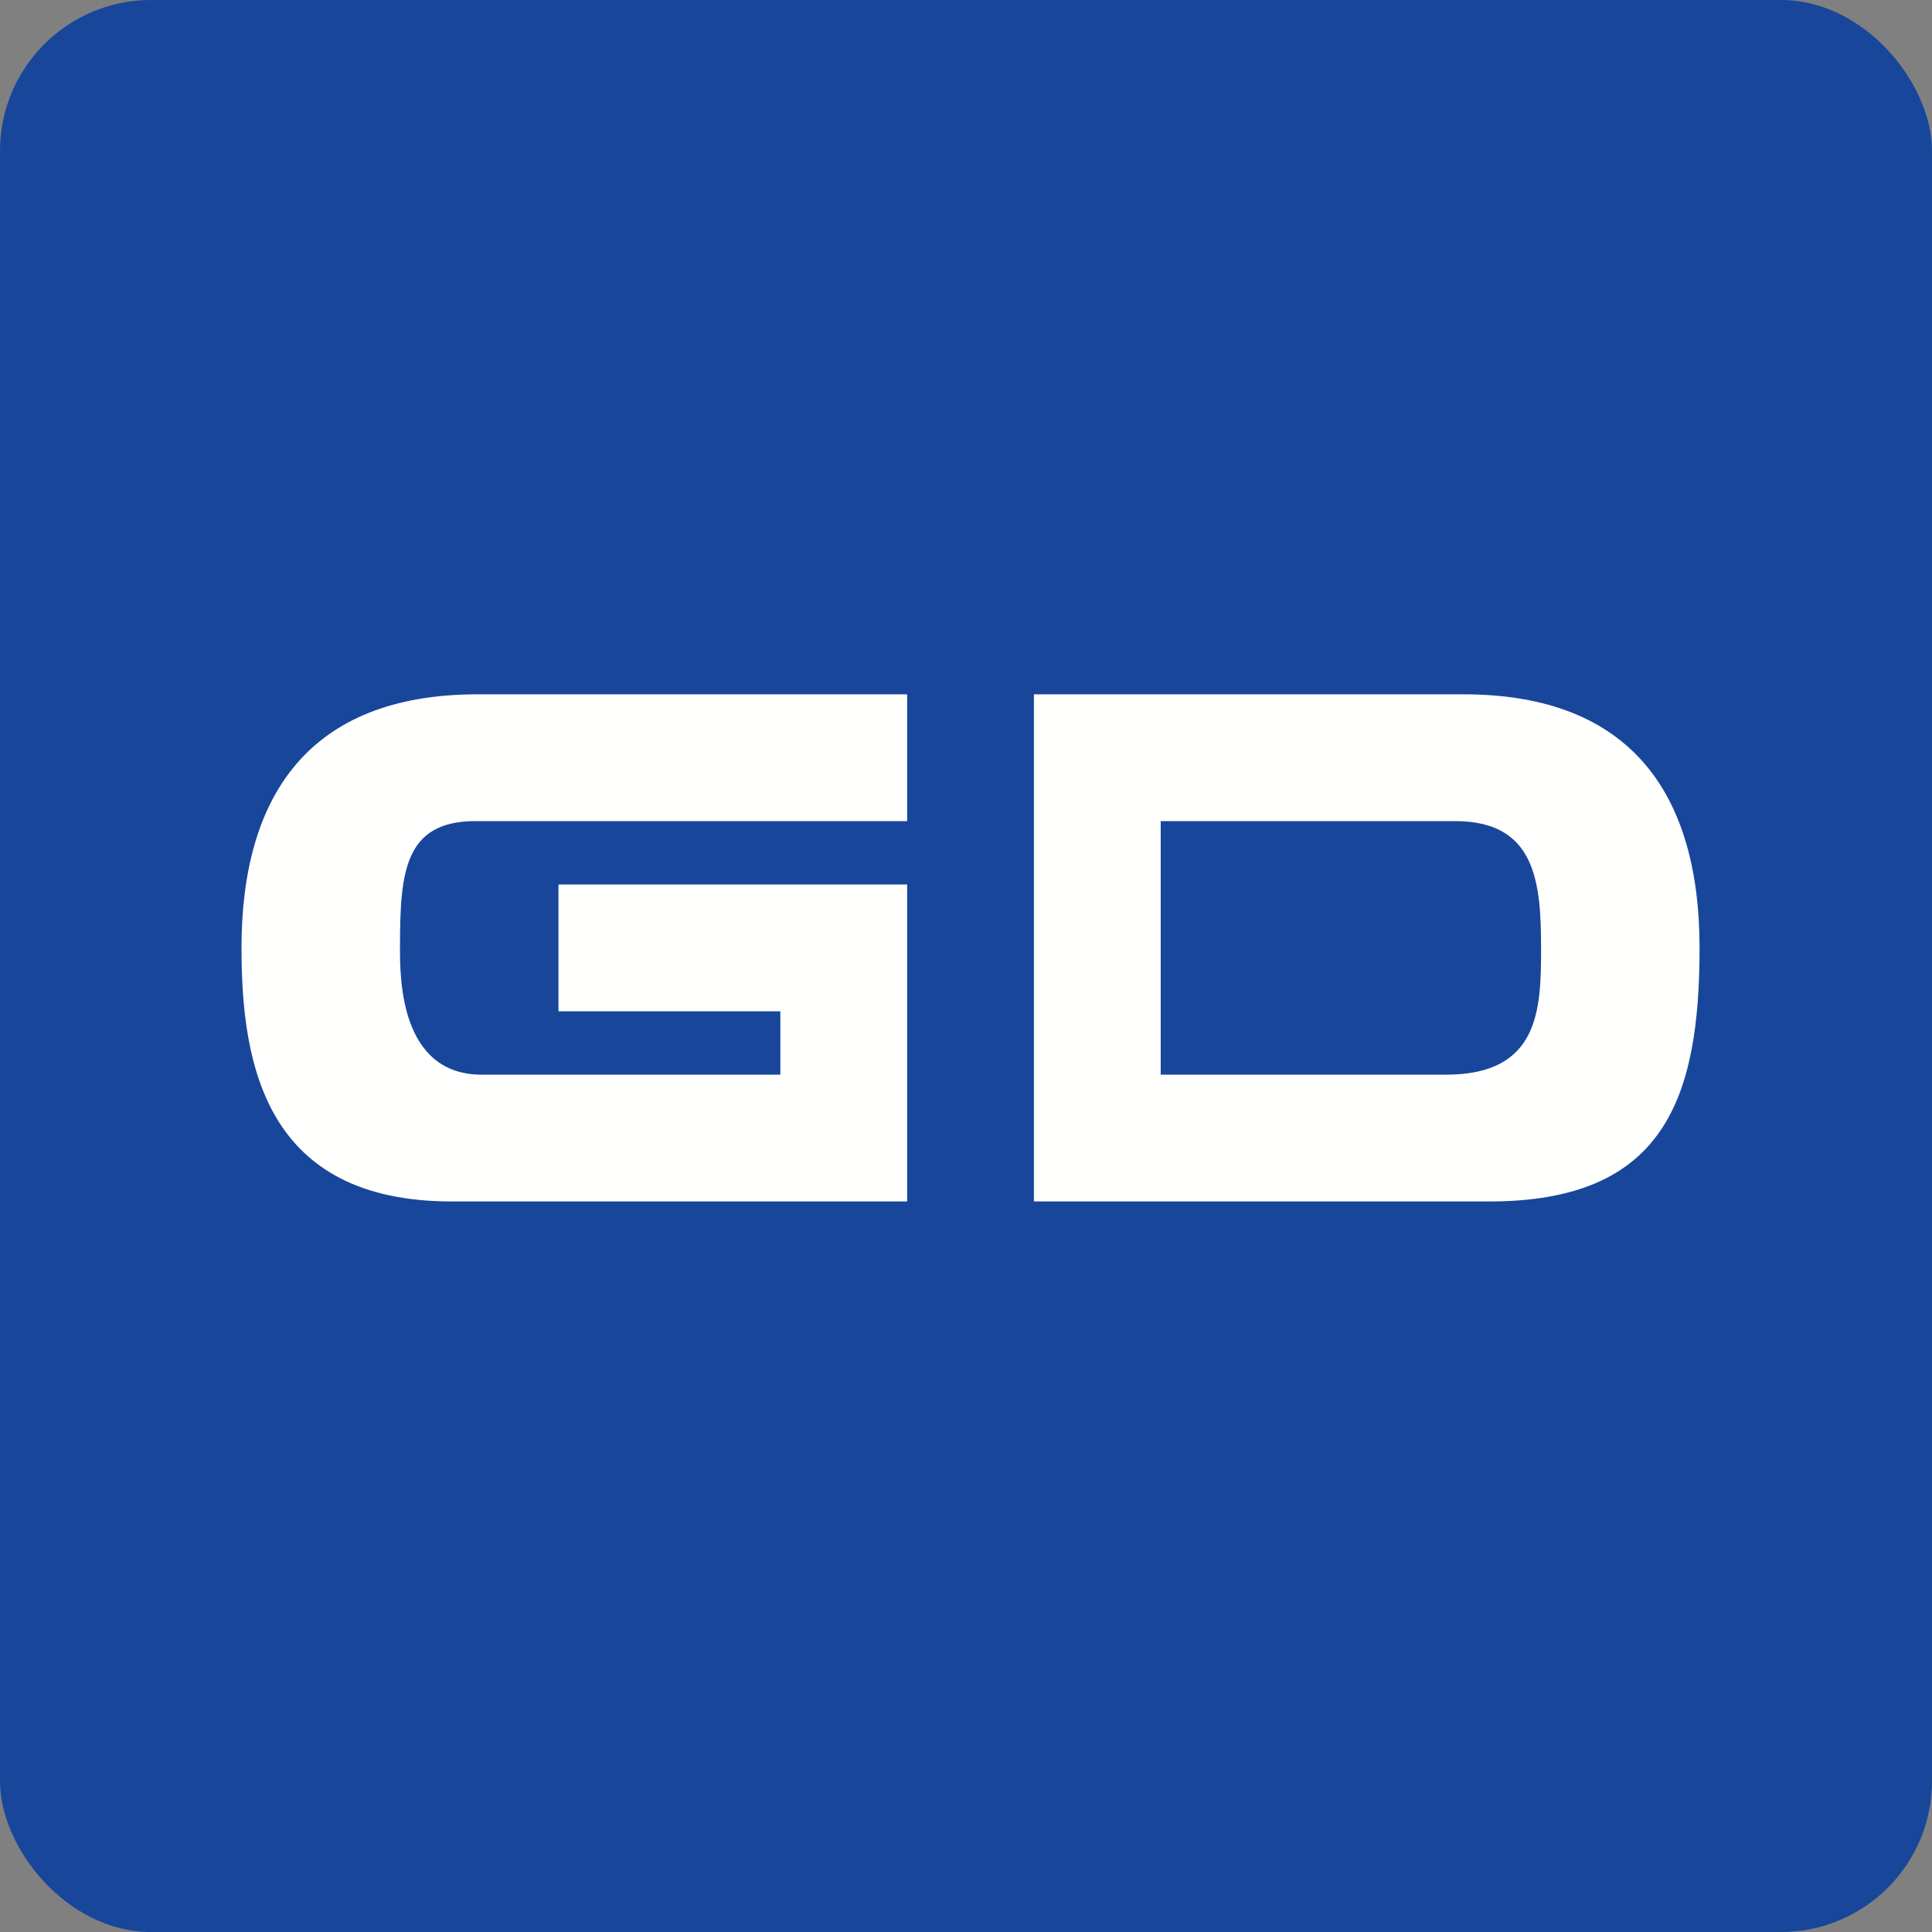
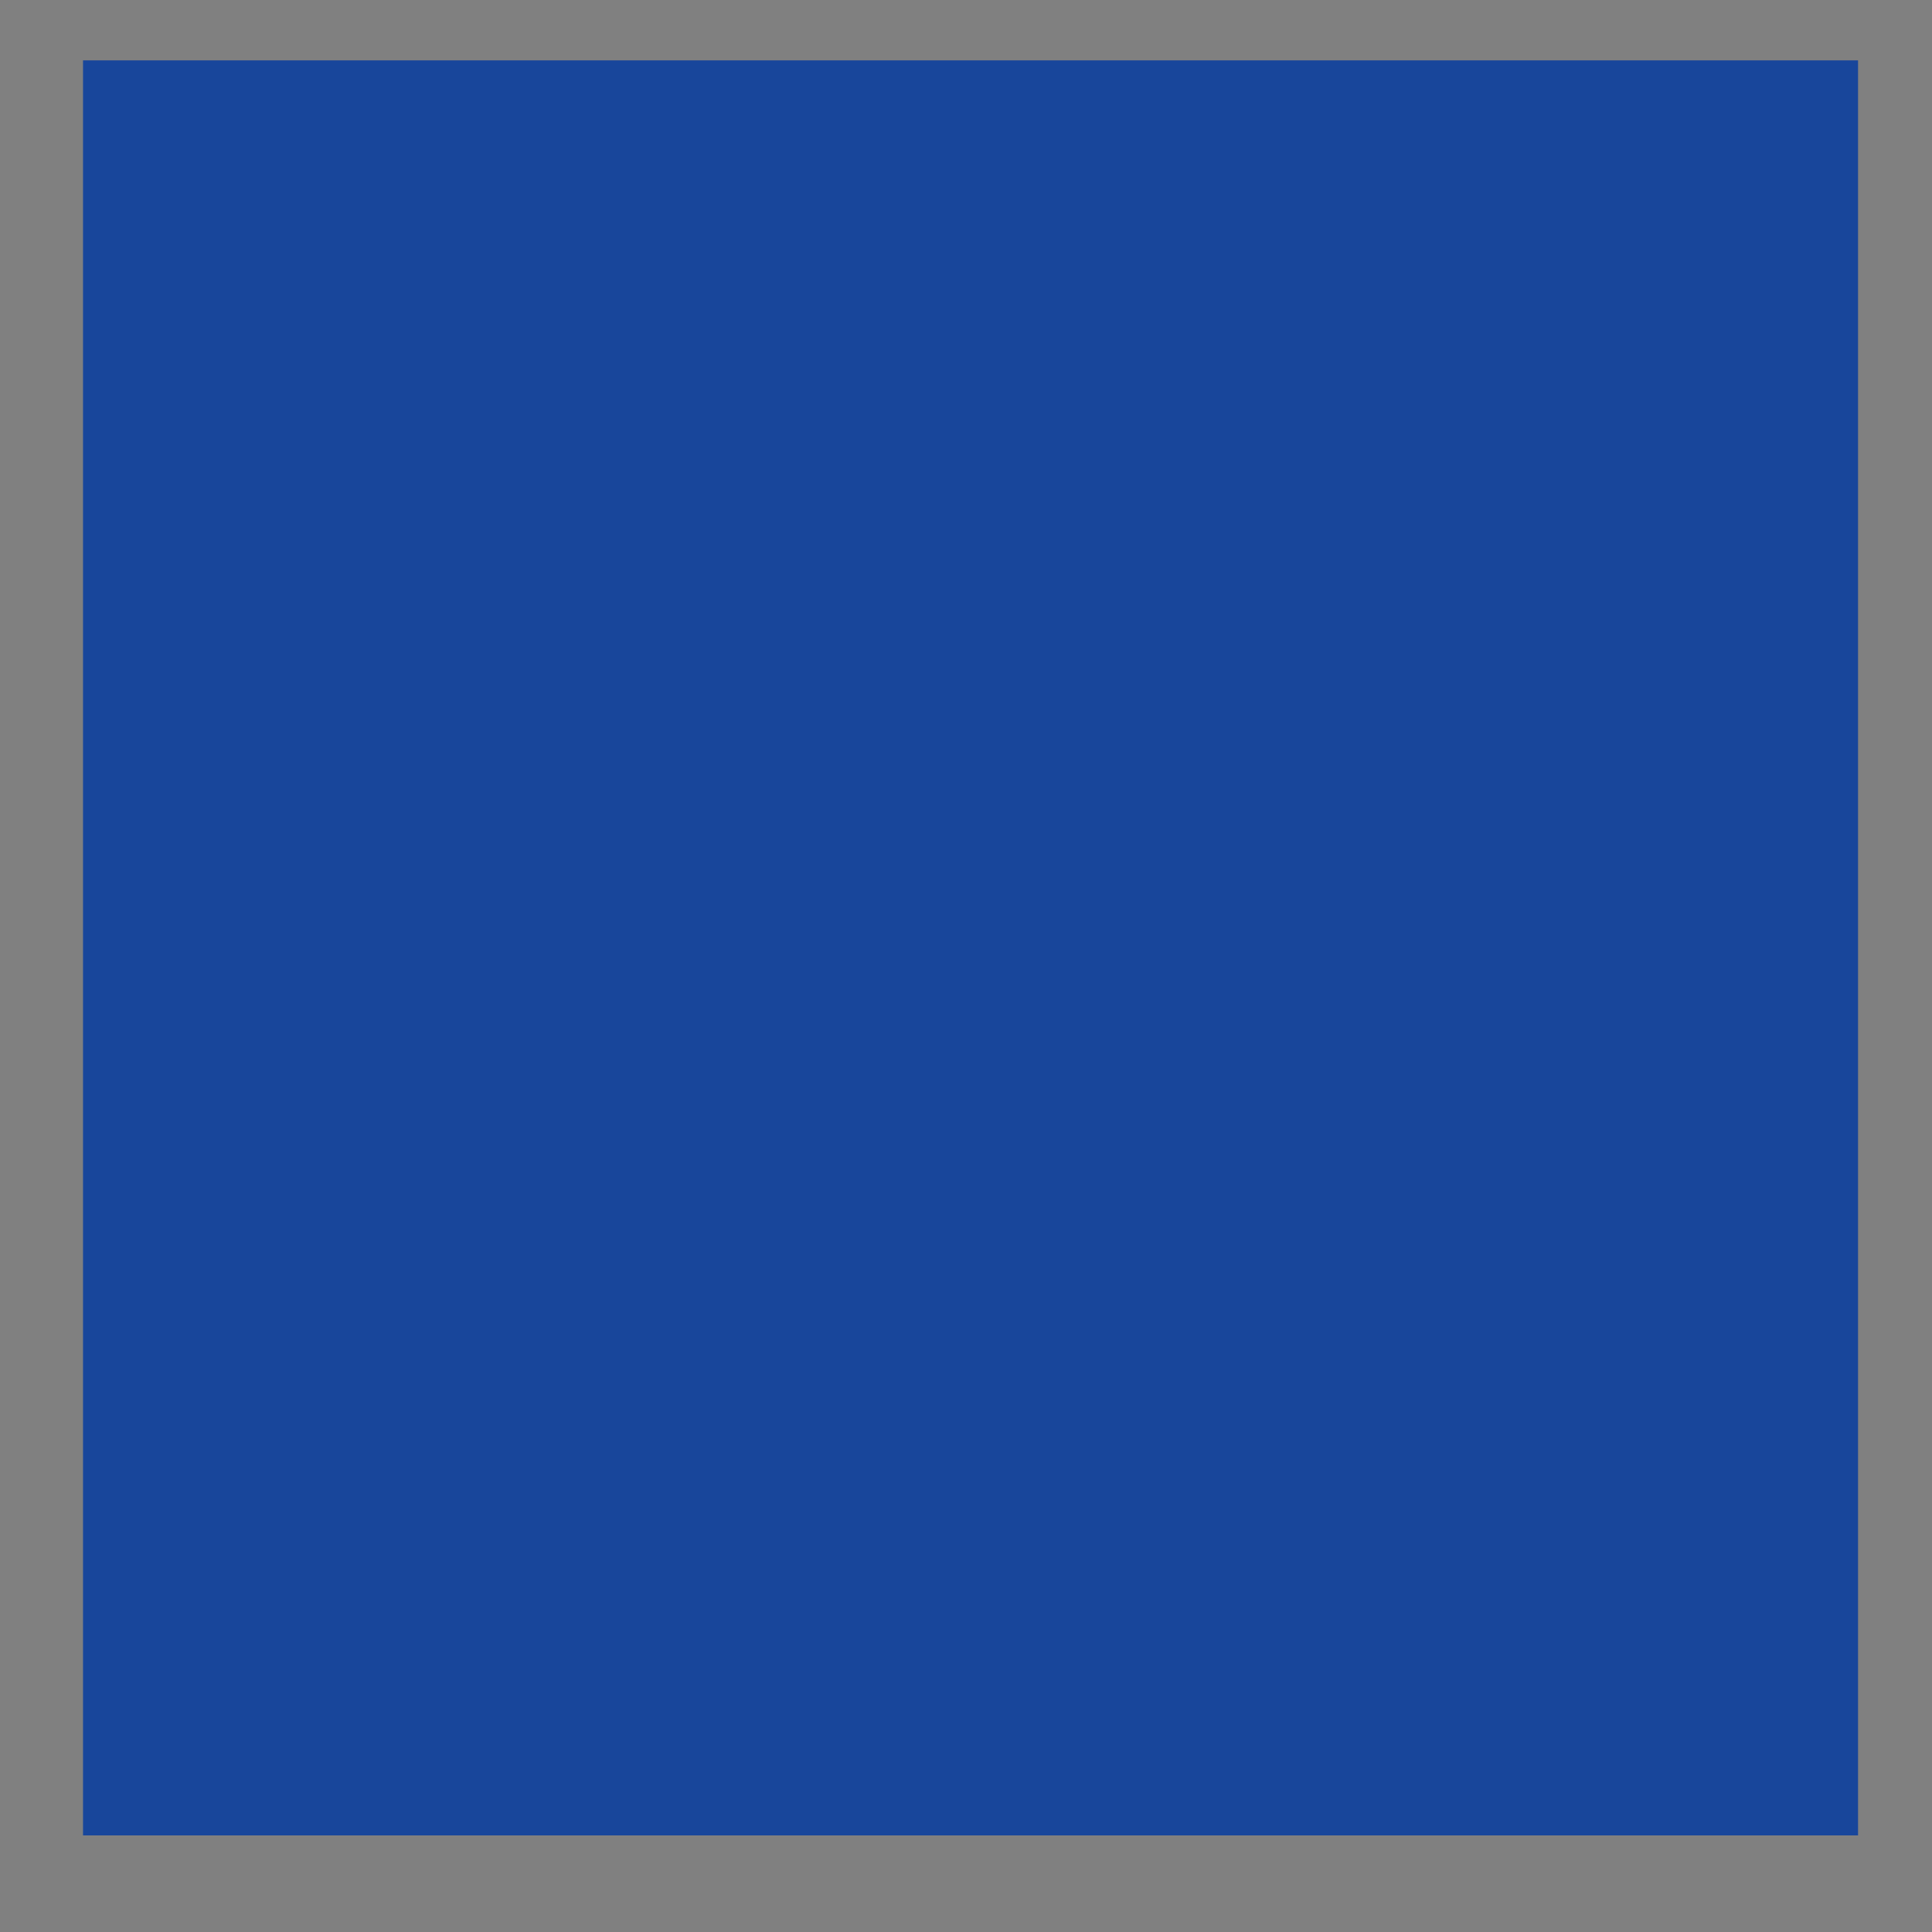
<svg xmlns="http://www.w3.org/2000/svg" width="64" height="64" viewBox="0 0 64 64">
  <rect x="0" y="0" width="64" height="64" fill="#808080" stroke="none" />
-   <rect x="0" y="0" width="64" height="64" rx="5" ry="5" fill="#18469b" />
  <path fill="#18469b" d="M 2.75,2 L 61.55,2 L 61.55,60.80 L 2.75,60.80 L 2.75,2" />
-   <path d="M 48.48,23 L 34.25,23 L 34.25,39.80 L 49.33,39.80 C 55.12,39.80 56.30,36.41 56.30,31.40 C 56.30,26.39 54.10,23 48.48,23 M 47.90,35.60 L 38.45,35.60 L 38.45,27.20 L 48.20,27.20 C 50.86,27.20 51.05,29.20 51.05,31.40 C 51.05,33.42 51.01,35.60 47.90,35.60 M 8,31.40 C 8,35.30 8.81,39.80 14.97,39.80 L 30.05,39.80 L 30.05,29.30 L 18.50,29.30 L 18.50,33.50 L 25.85,33.50 L 25.85,35.60 L 15.96,35.60 C 13.25,35.60 13.25,32.40 13.25,31.40 C 13.25,28.92 13.38,27.20 15.75,27.20 L 30.05,27.20 L 30.05,23 L 15.82,23 C 10.21,23 8,26.39 8,31.40" fill="#fffffe" />
</svg>